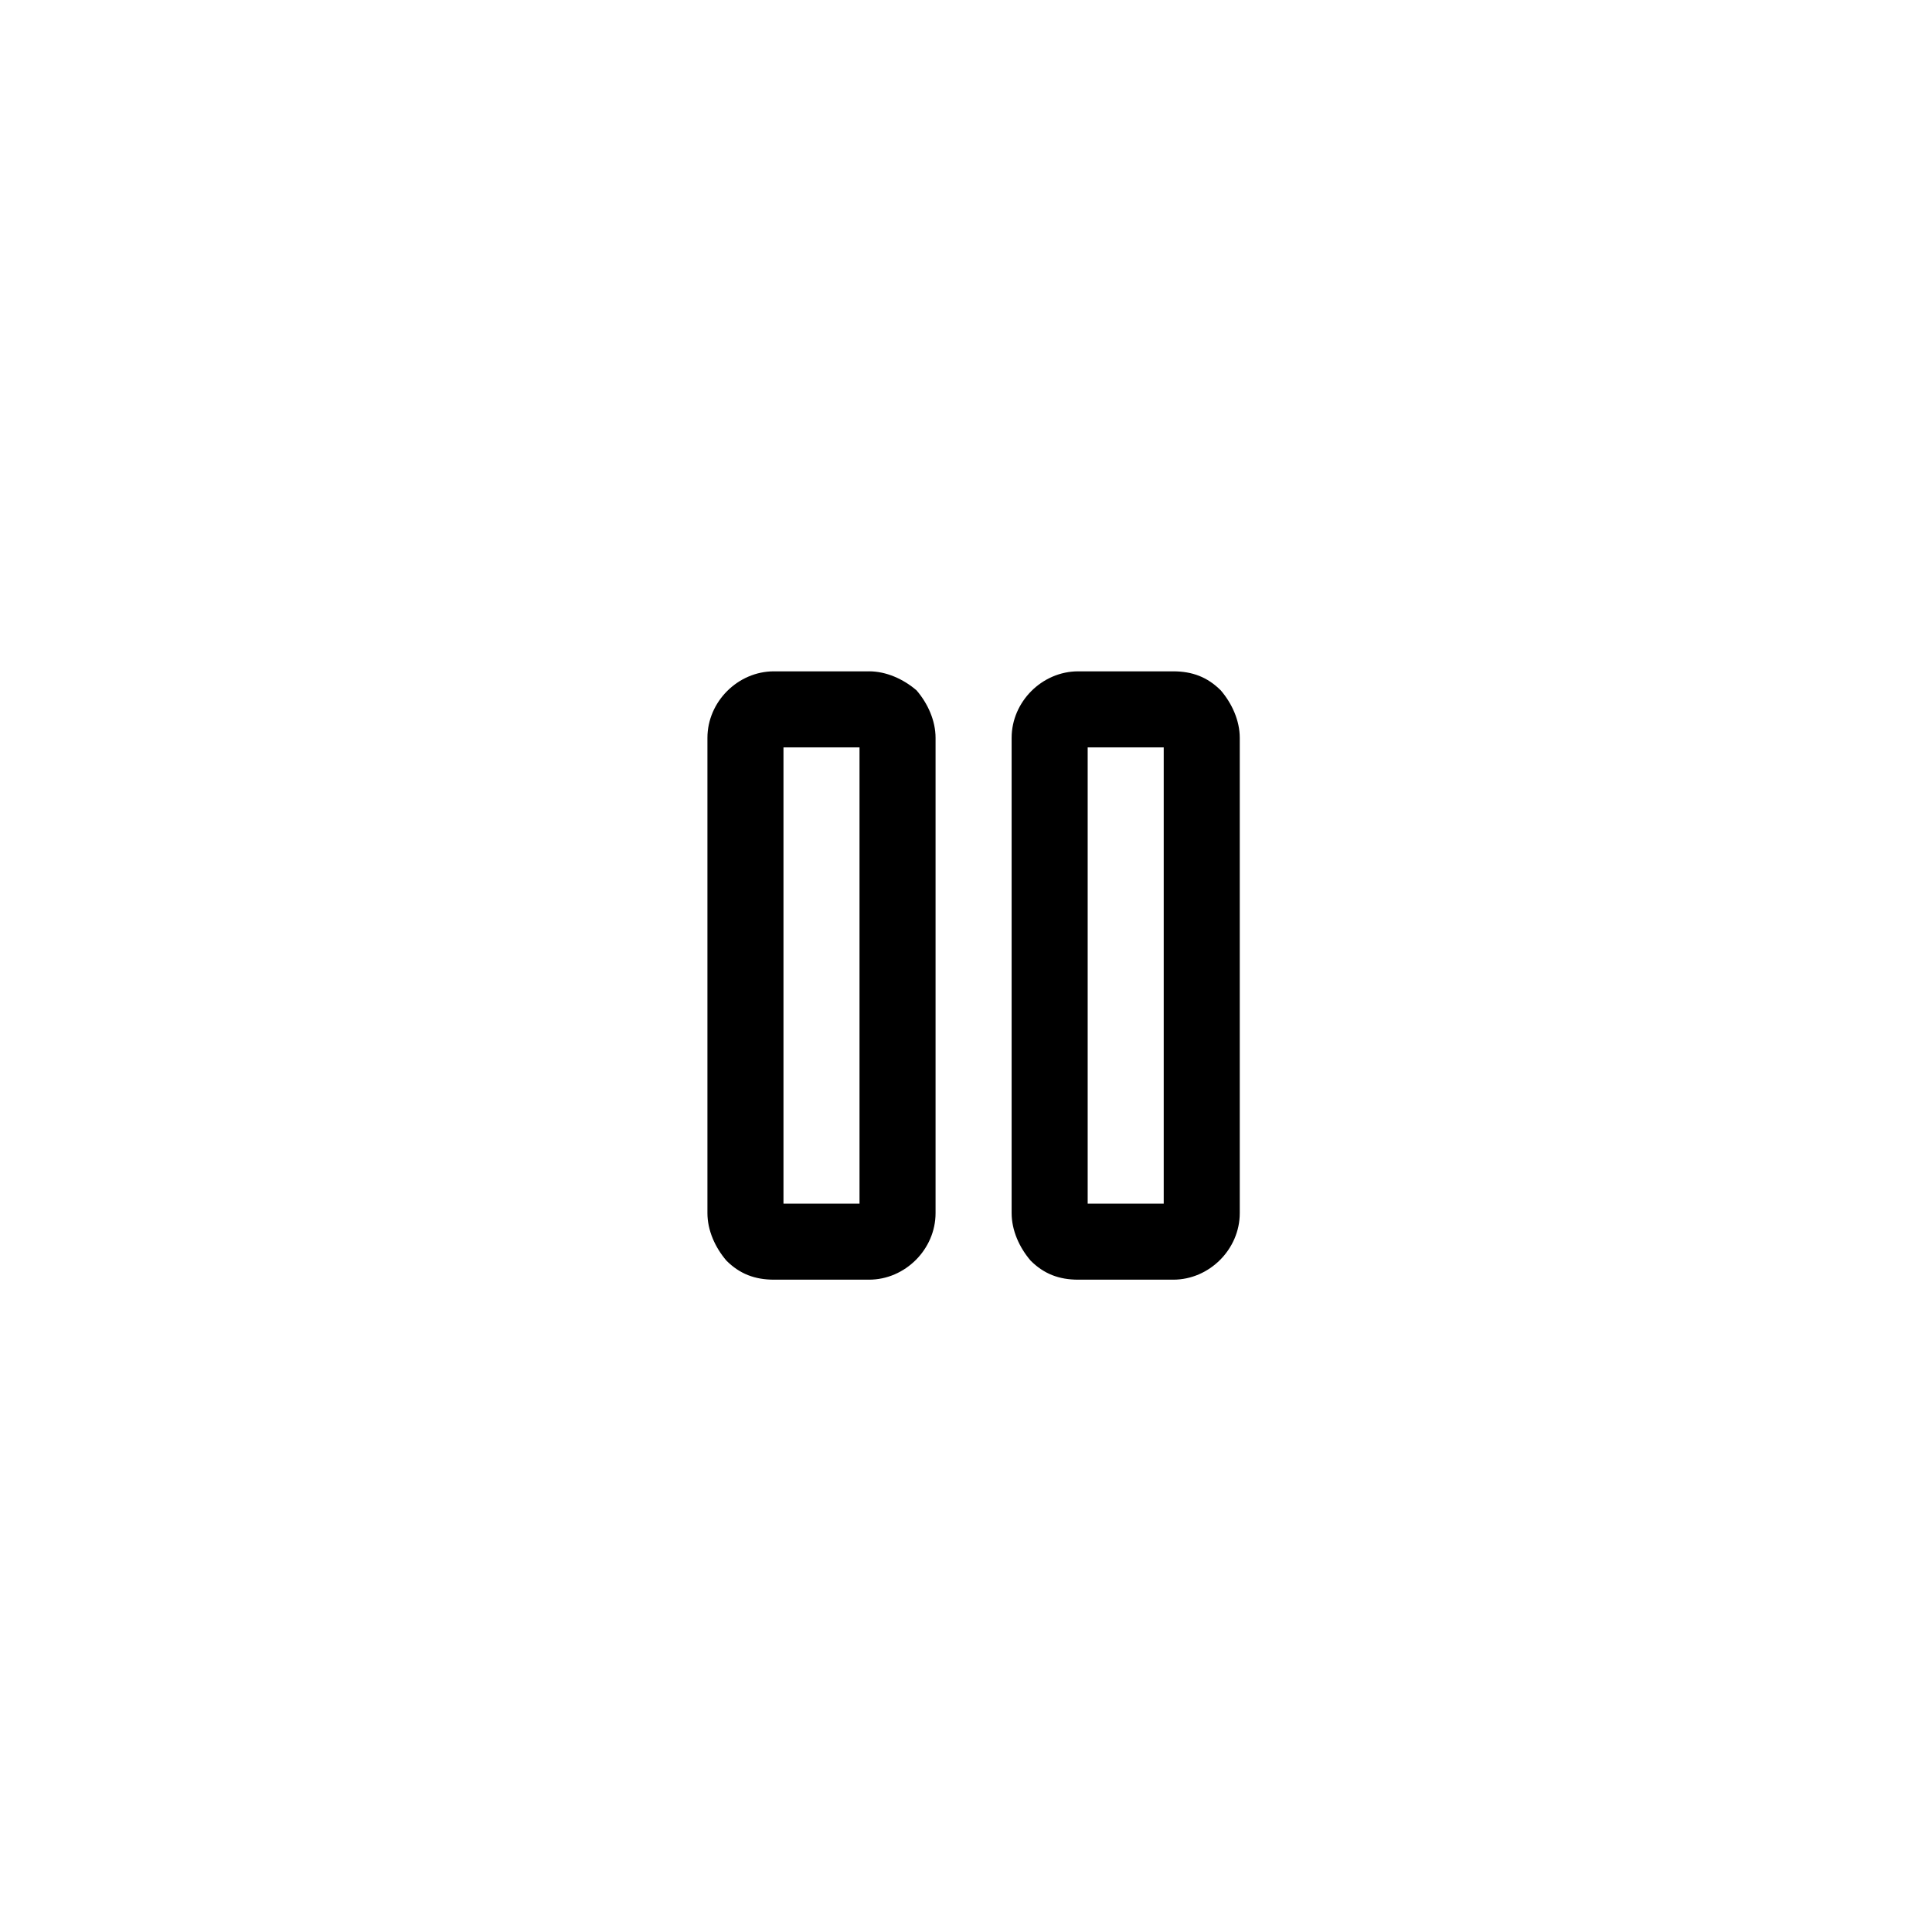
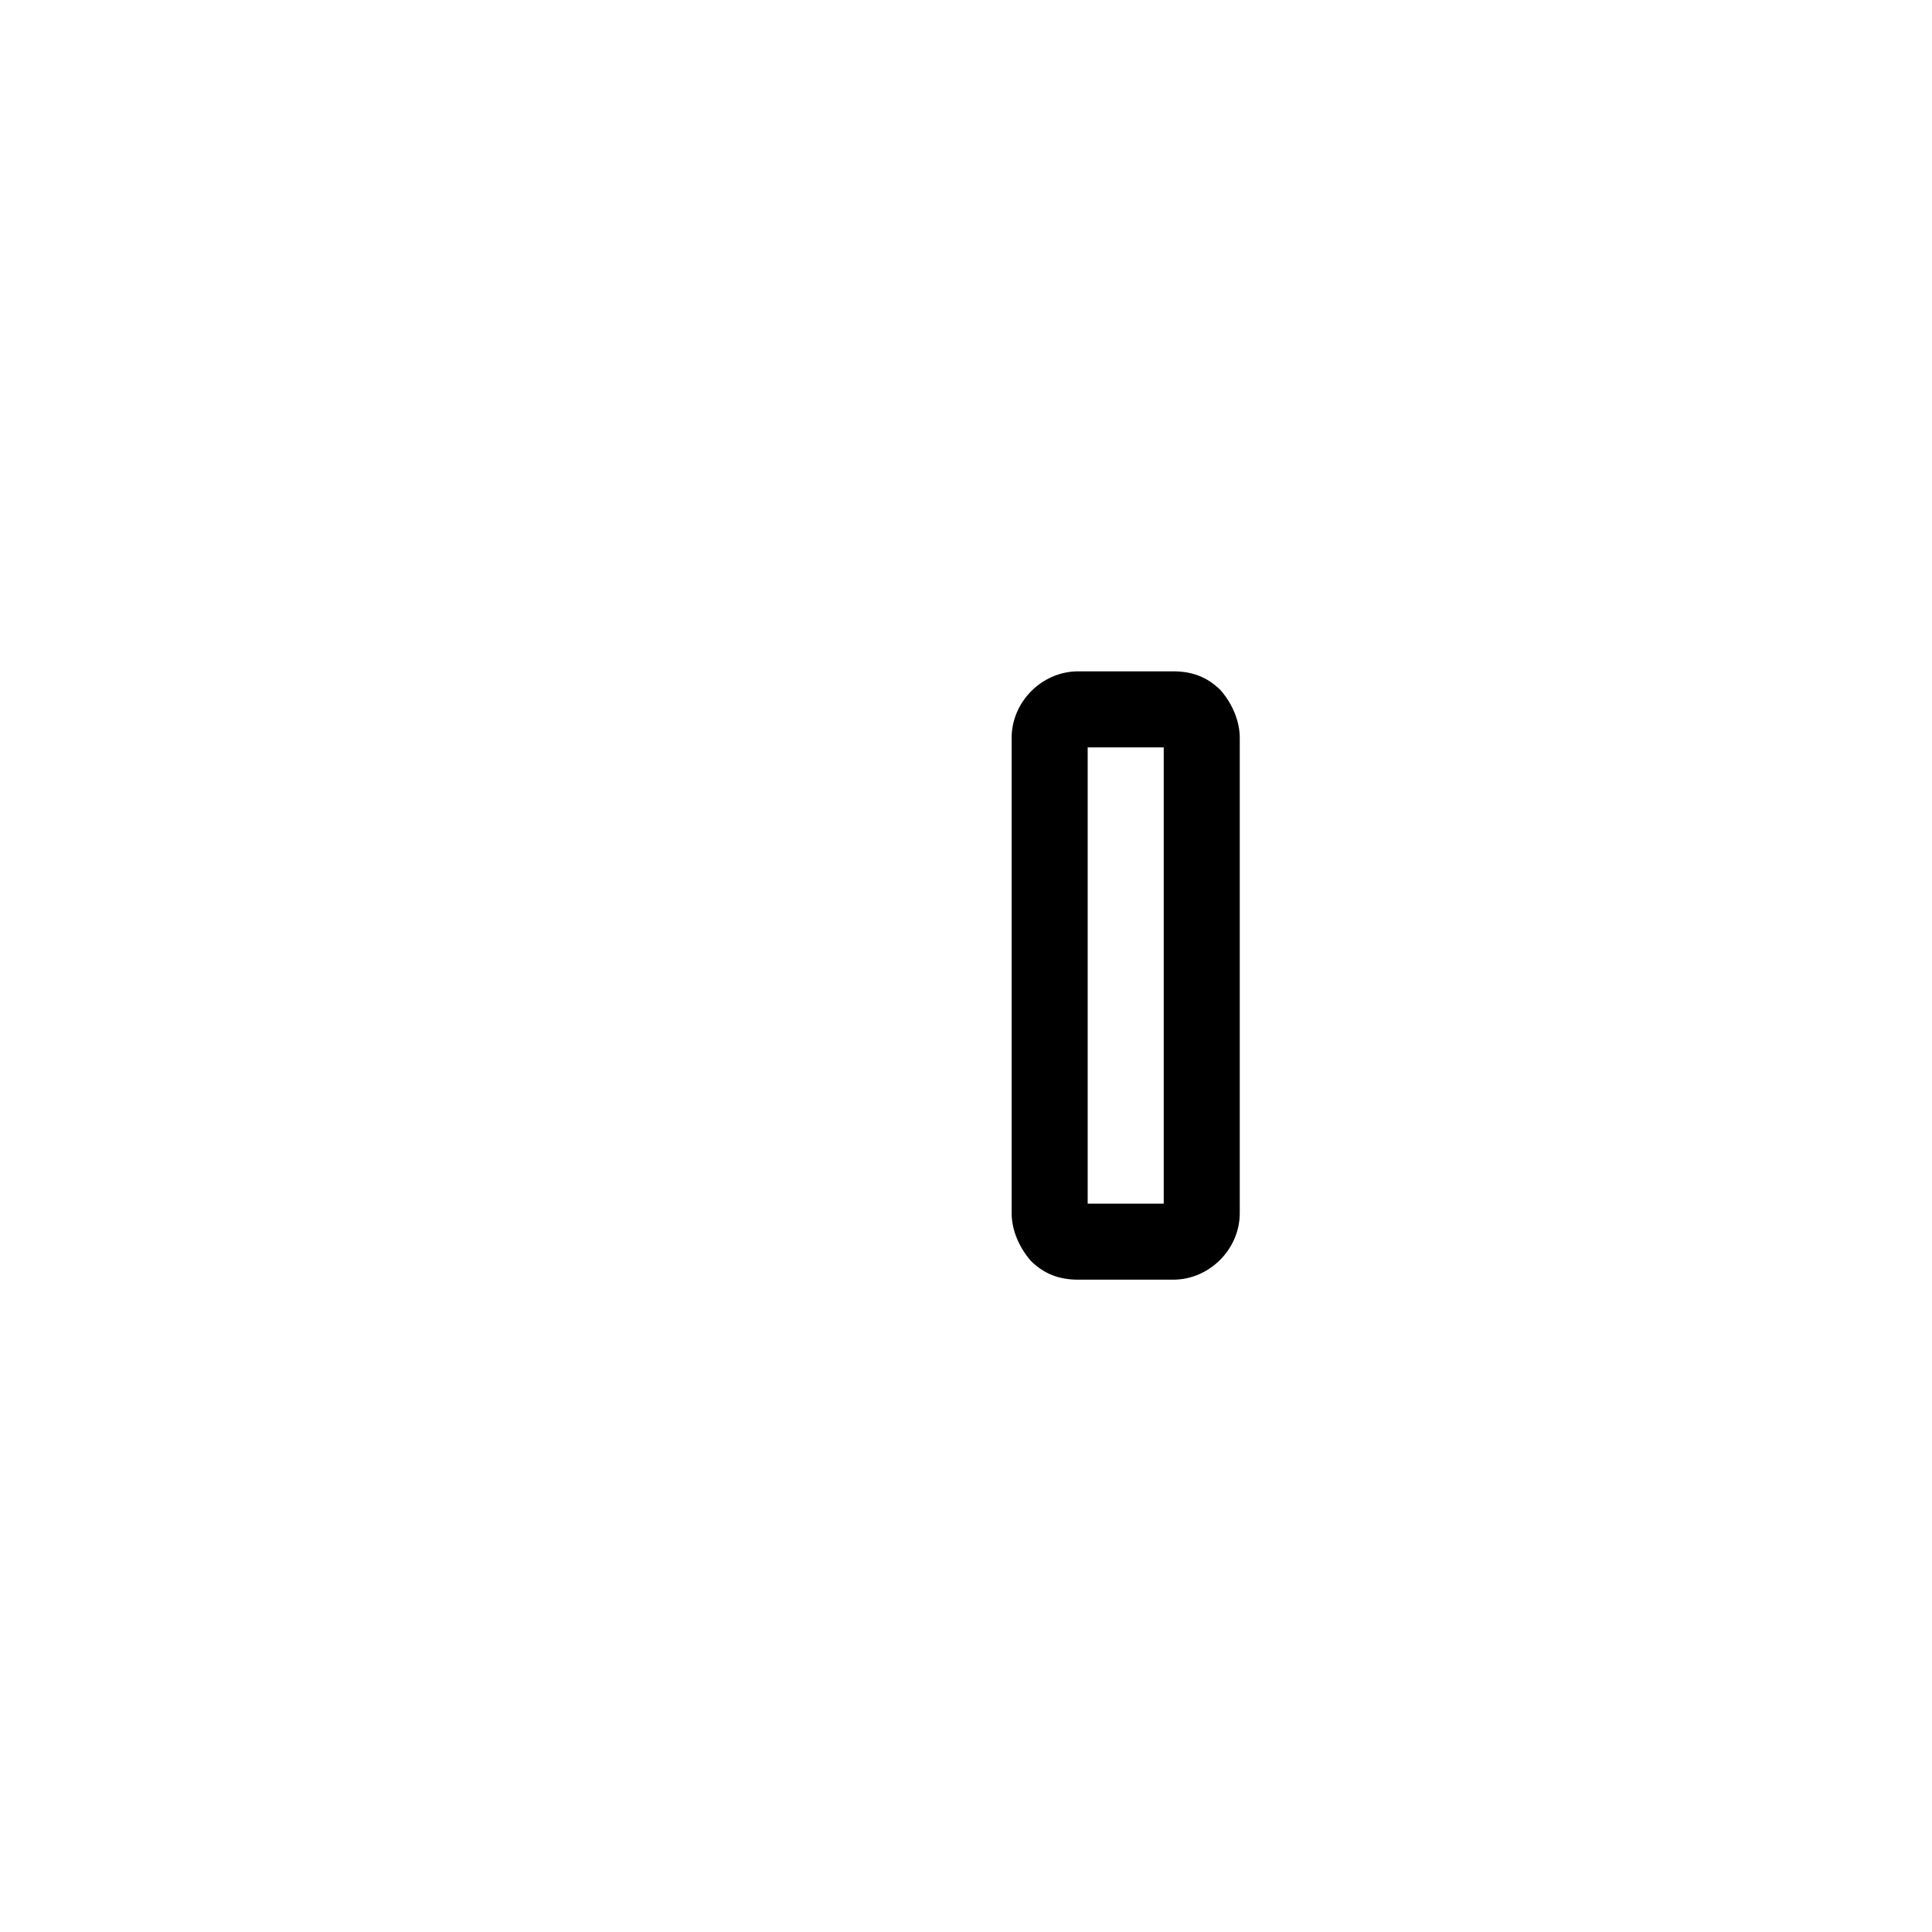
<svg xmlns="http://www.w3.org/2000/svg" fill="#000000" width="800px" height="800px" version="1.1" viewBox="144 144 512 512">
  <g>
-     <path d="m374.3 321.91h-25.191c-9.574 0-17.633 8.062-17.633 17.633v125.95c0 4.535 2.016 9.07 5.039 12.594 3.527 3.527 7.559 5.039 12.594 5.039h25.191c9.574 0 17.633-8.062 17.633-17.633v-125.95c0-4.535-2.016-9.07-5.039-12.594-3.527-3.027-8.059-5.043-12.594-5.043zm-2.519 141.07h-20.152v-120.91h20.152z" />
    <path d="m467.51 326.95c-3.527-3.527-7.559-5.039-12.594-5.039h-25.191c-9.574 0-17.633 8.062-17.633 17.633v125.95c0 4.535 2.016 9.07 5.039 12.594 3.527 3.527 7.559 5.039 12.594 5.039h25.191c9.574 0 17.633-8.062 17.633-17.633v-125.95c0-4.535-2.016-9.07-5.039-12.598zm-15.113 136.03h-20.152v-120.91h20.152z" />
  </g>
</svg>